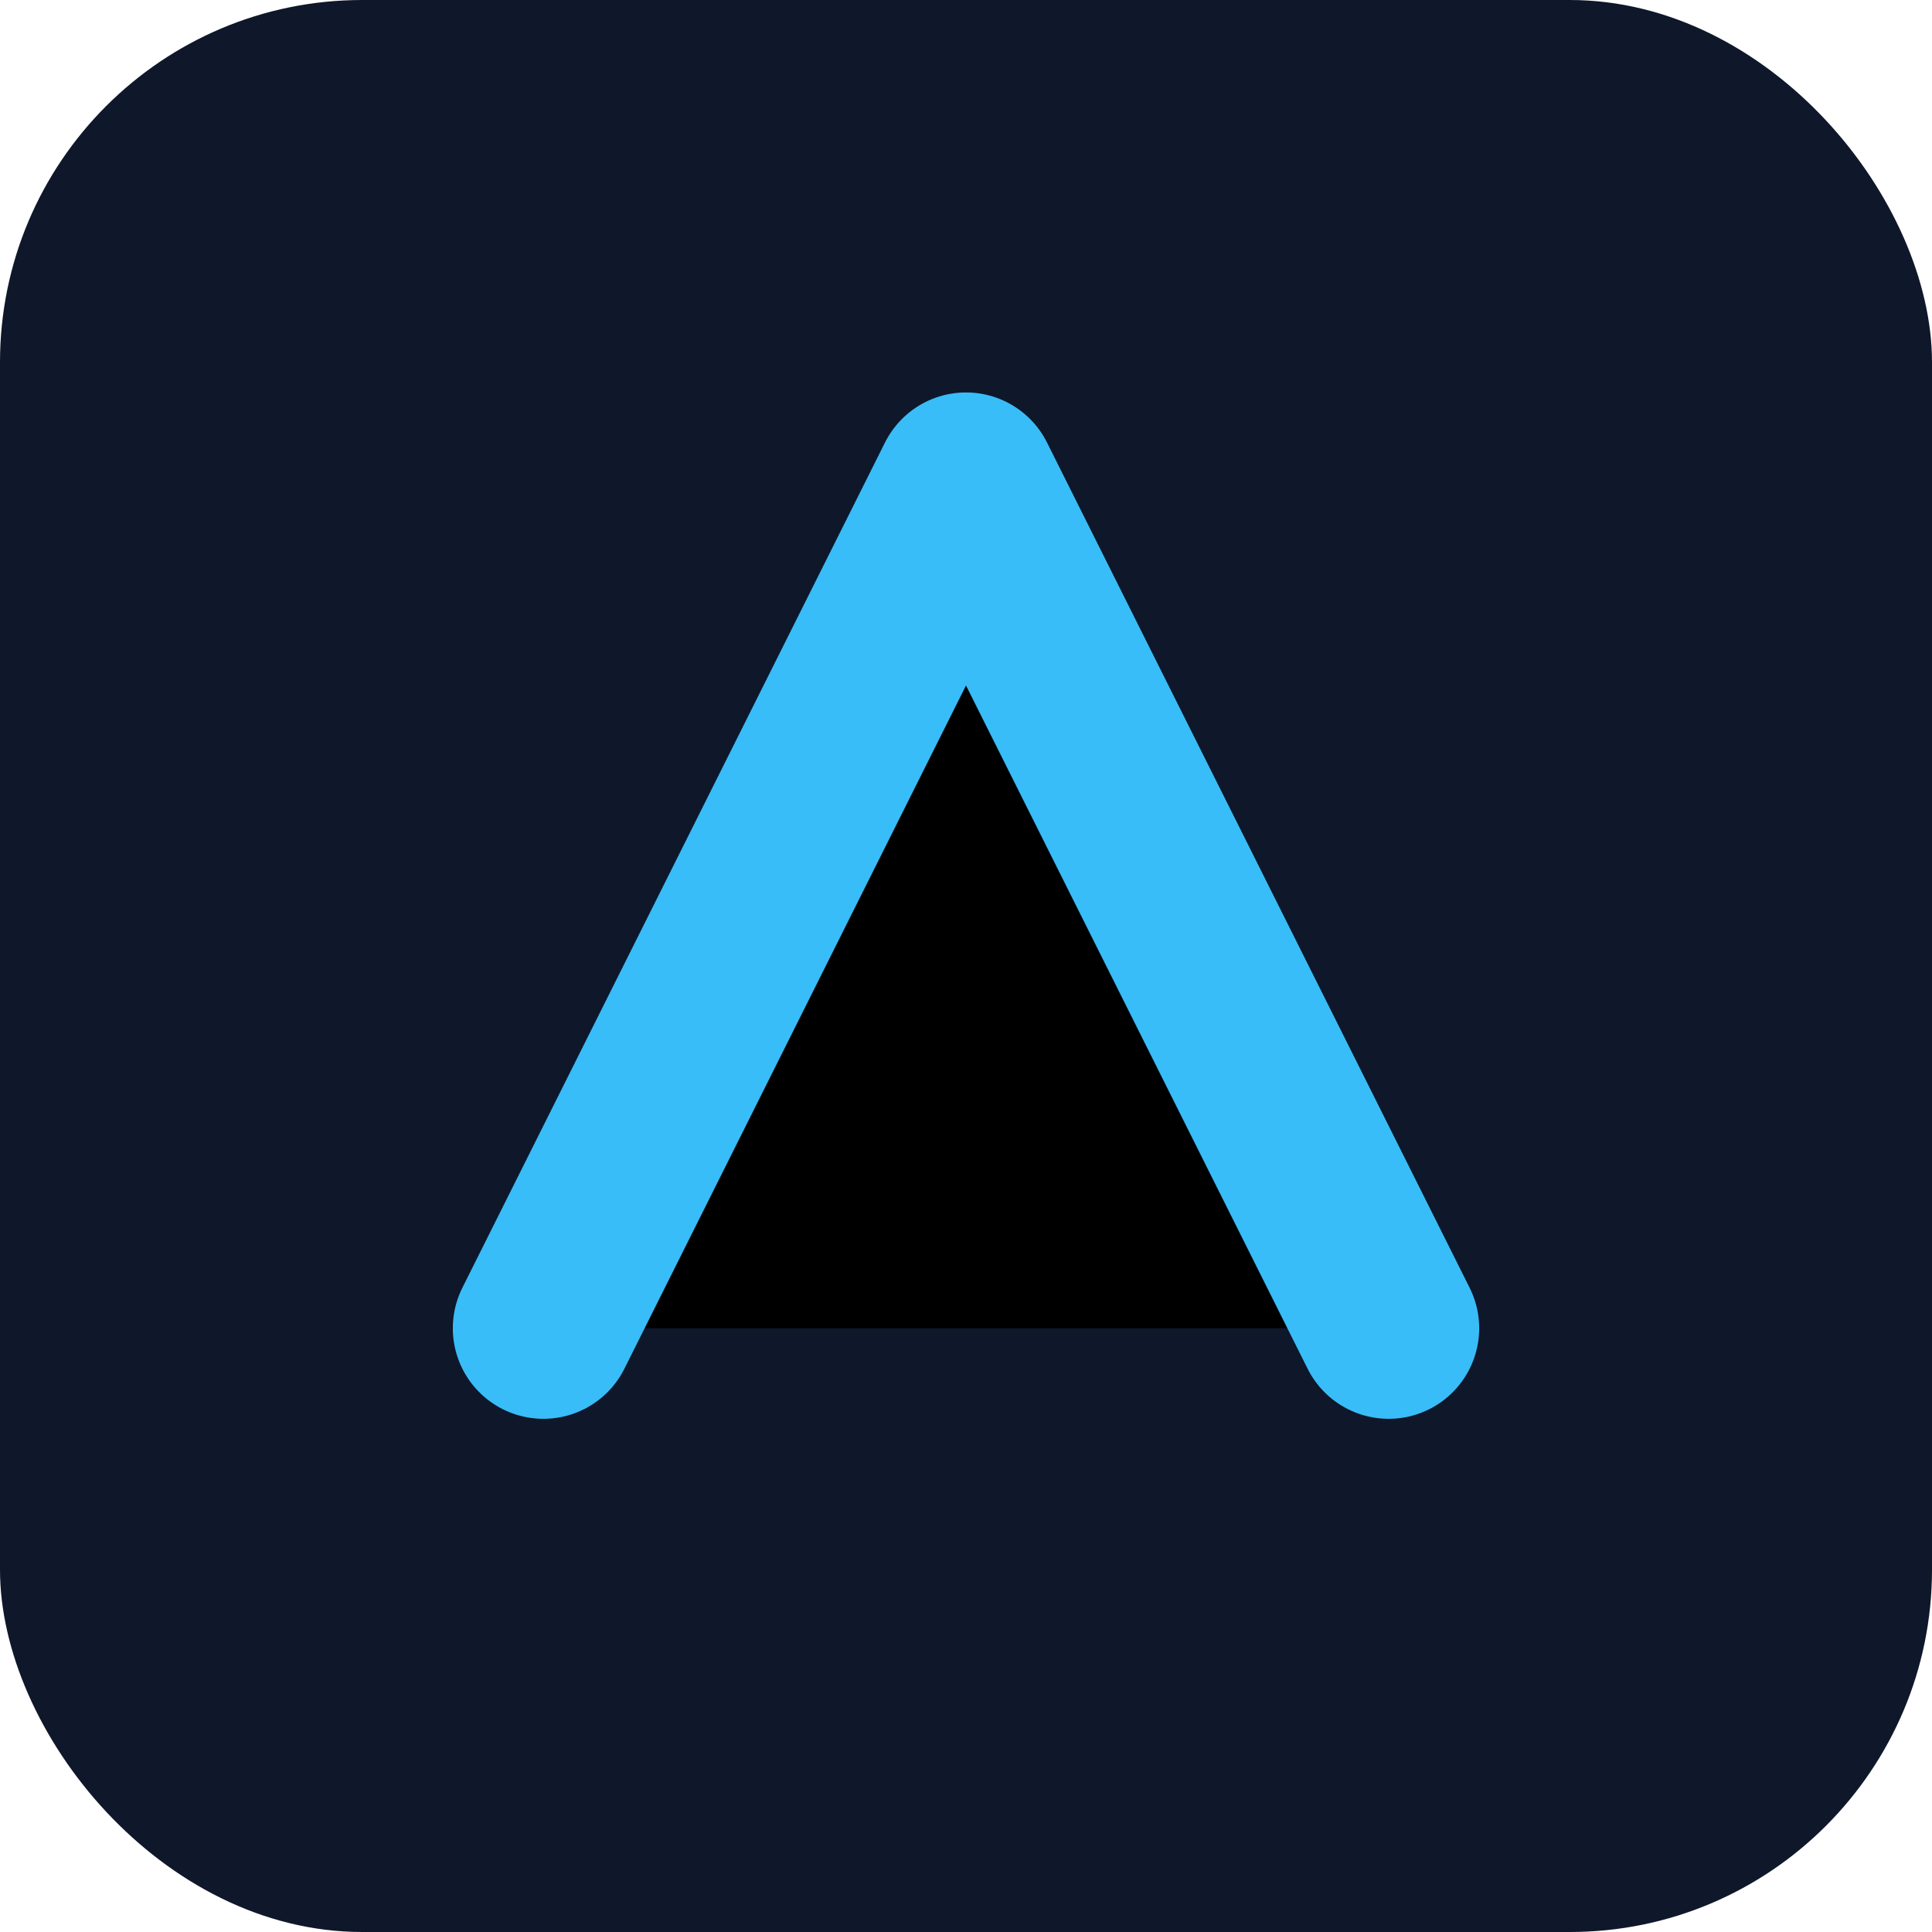
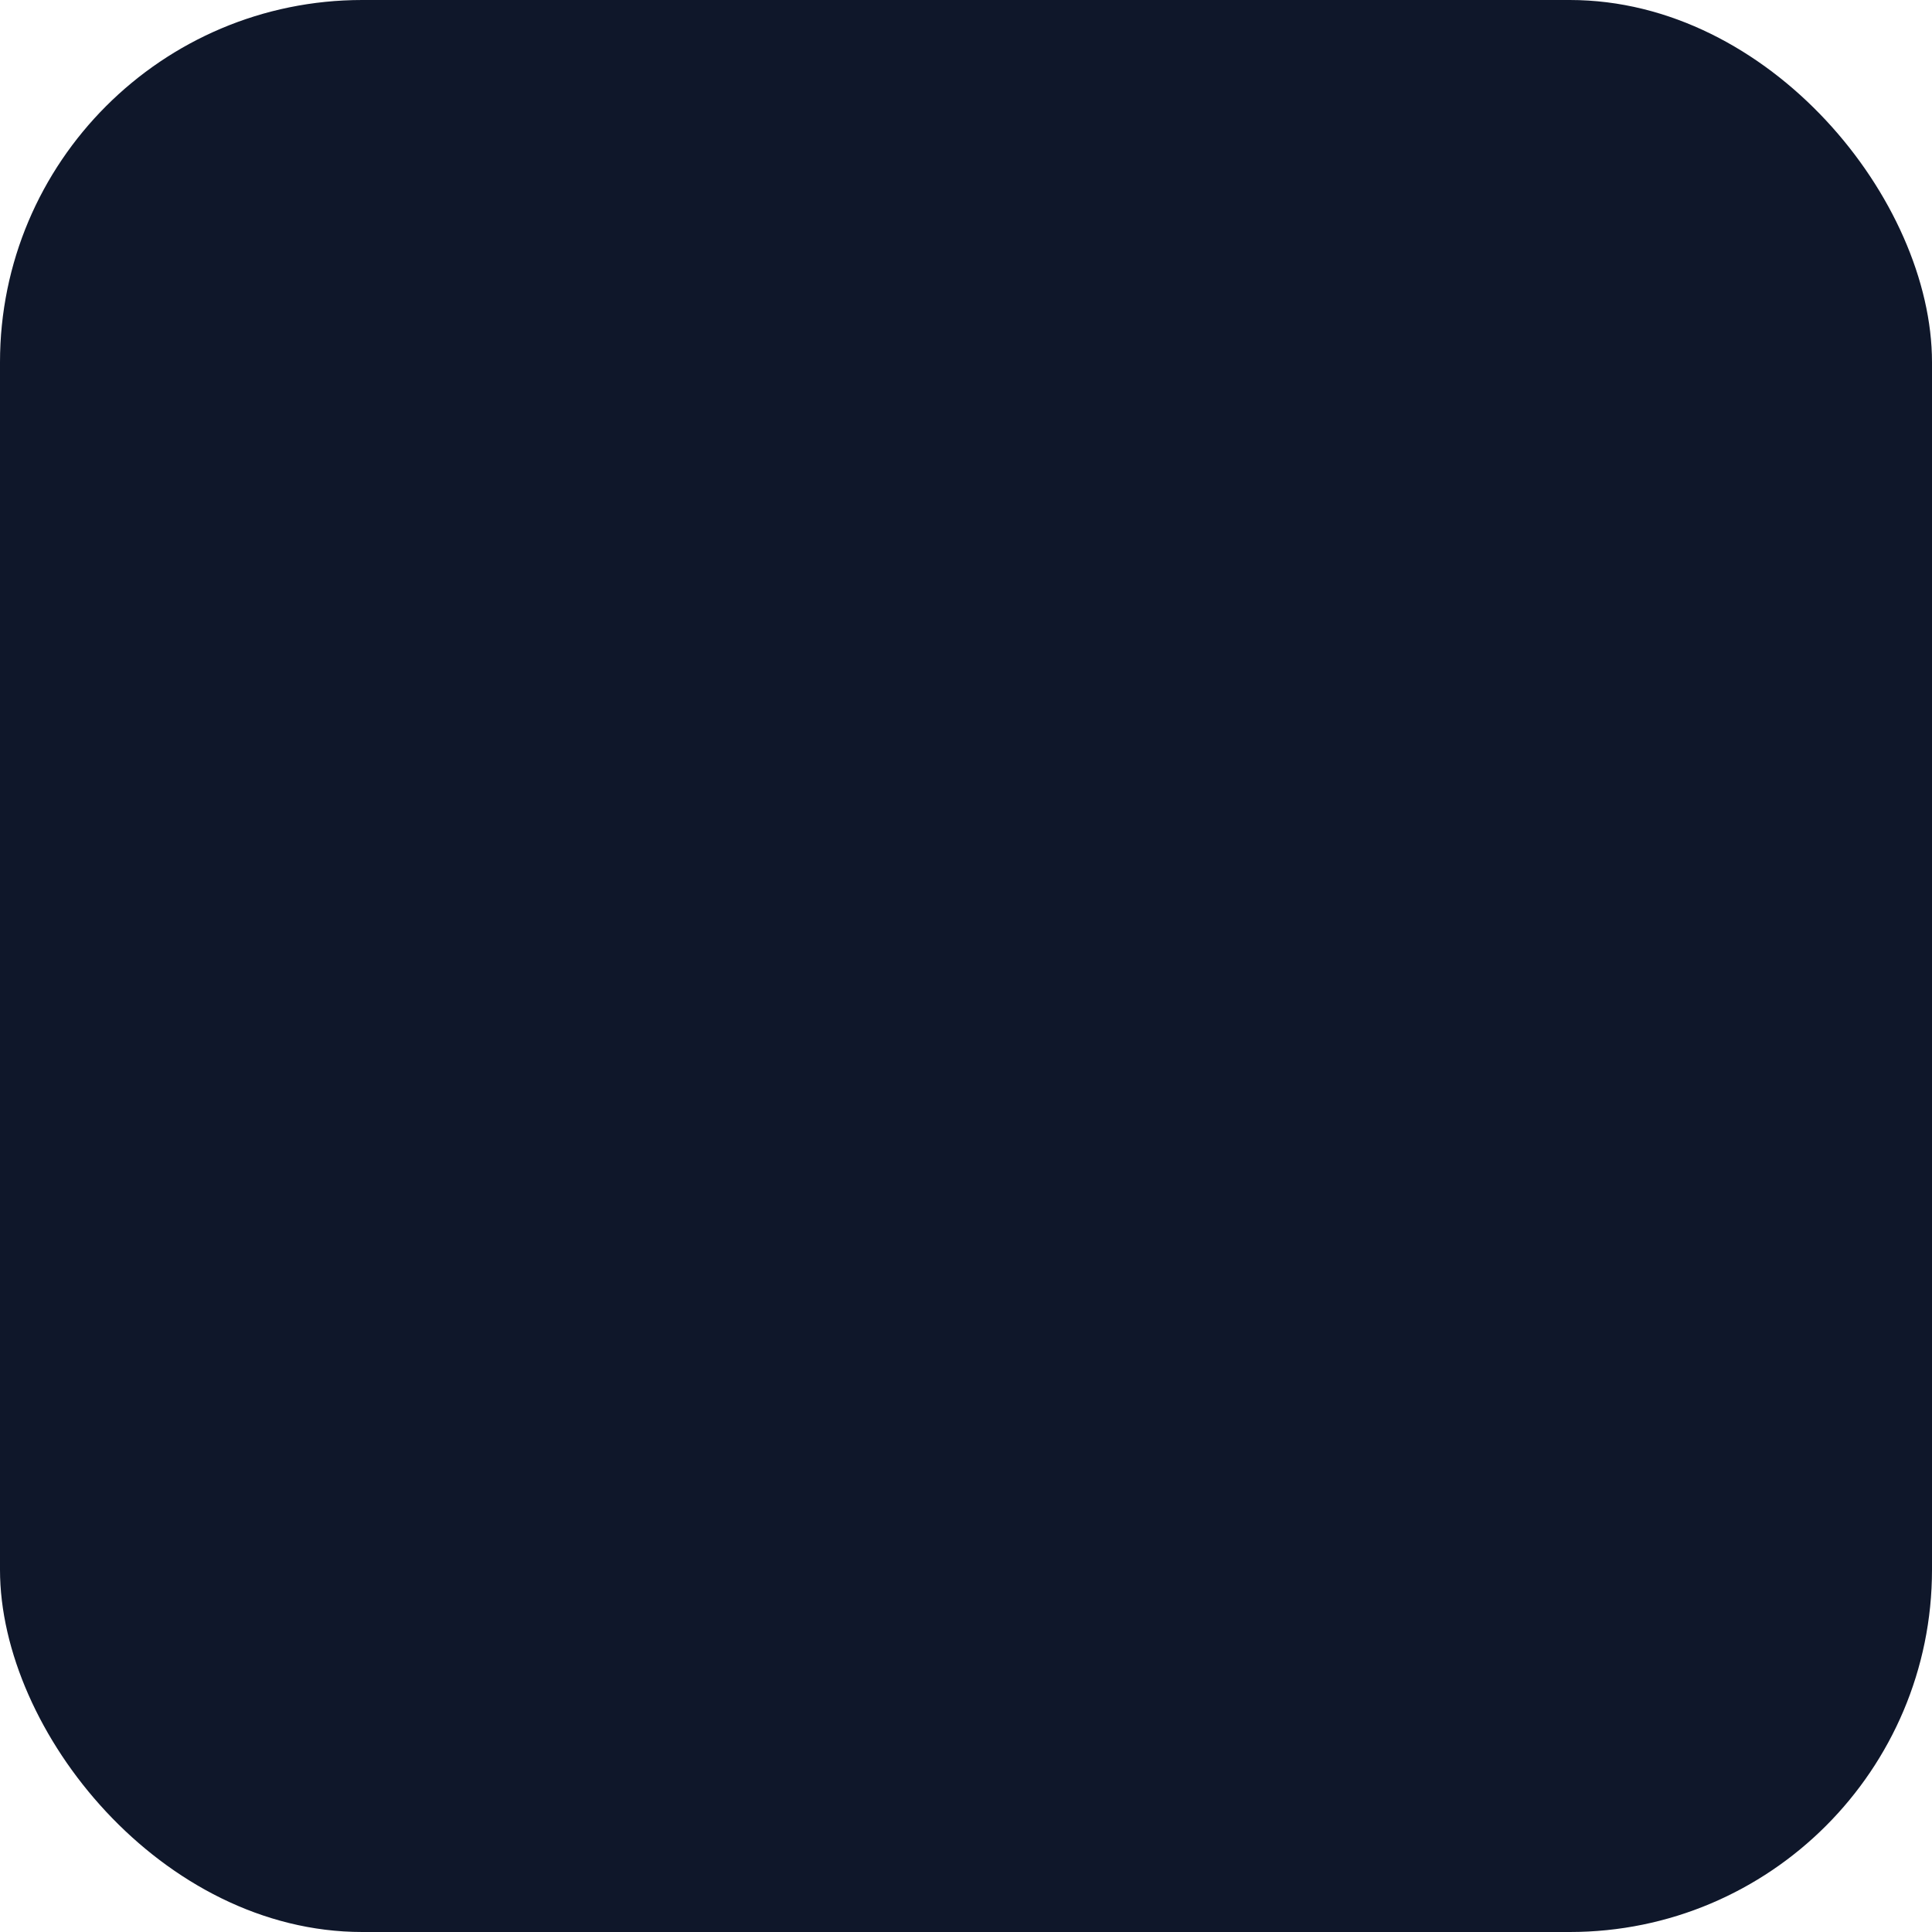
<svg xmlns="http://www.w3.org/2000/svg" width="64" height="64" viewBox="0 0 64 64">
  <rect width="64" height="64" rx="12" fill="#0f172a" />
-   <path d="M18 44L32 16l14 28" stroke="#38bdf8" stroke-width="6" stroke-linecap="round" stroke-linejoin="round" />
</svg>